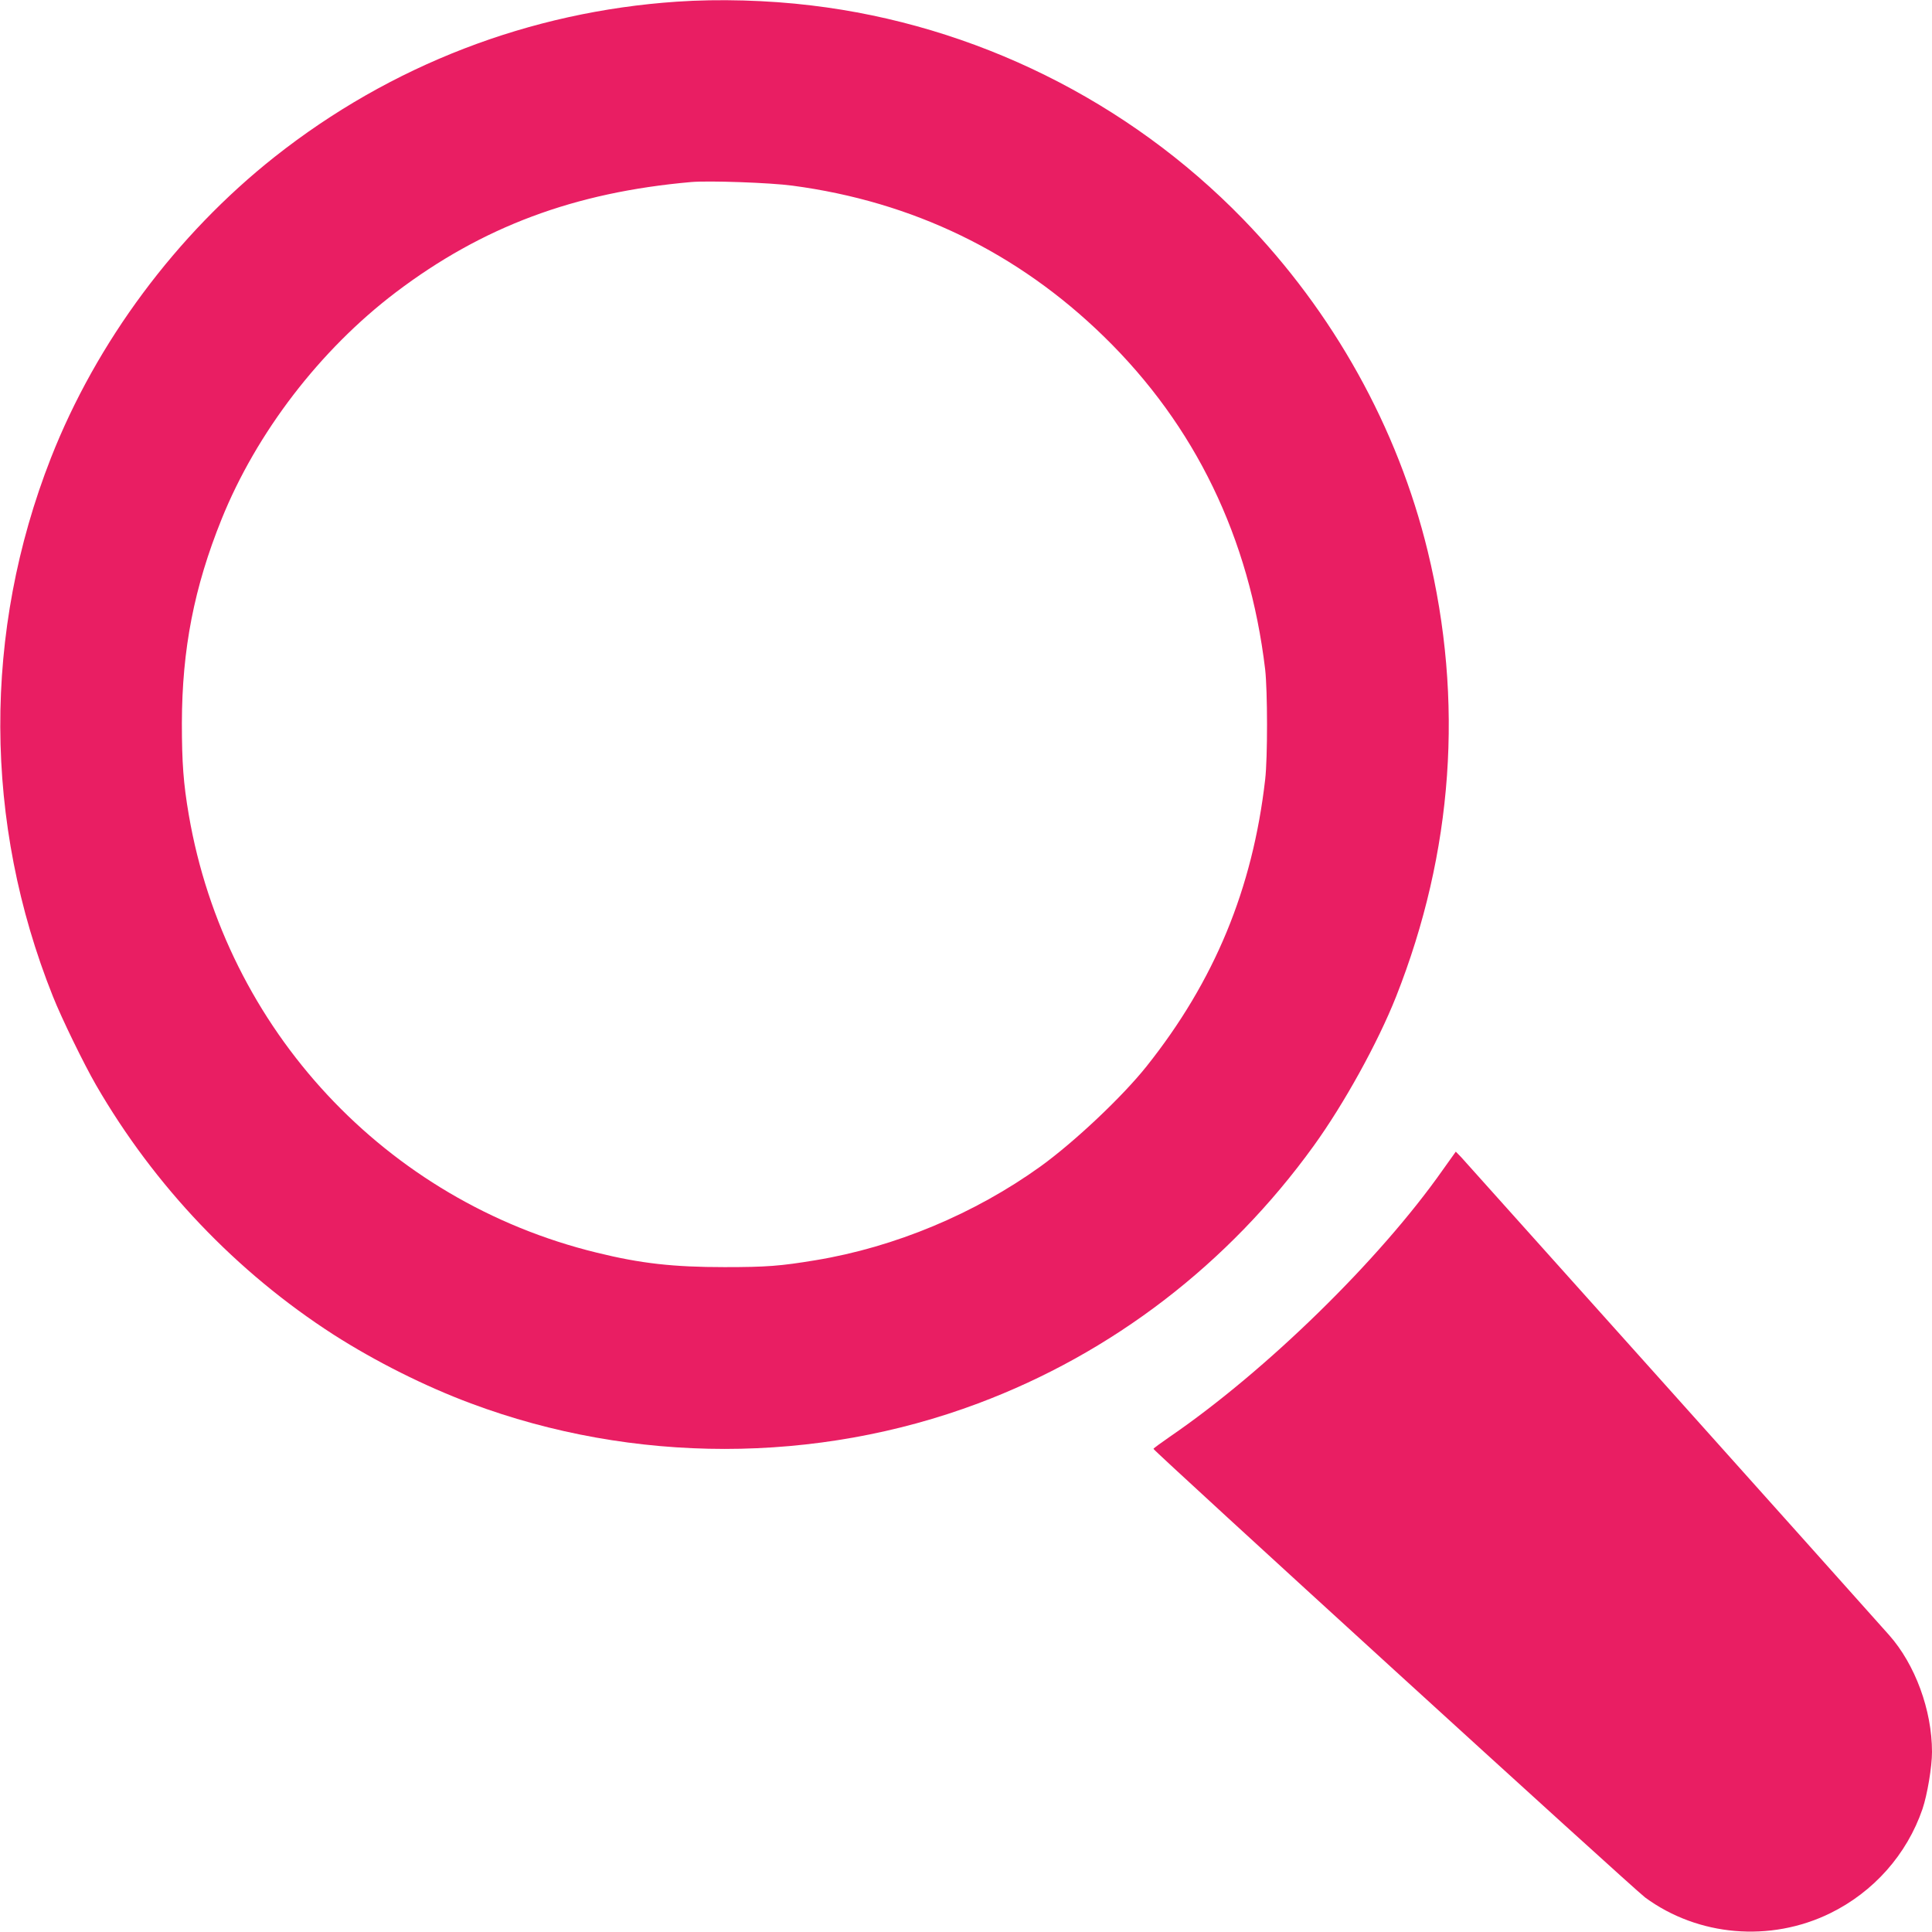
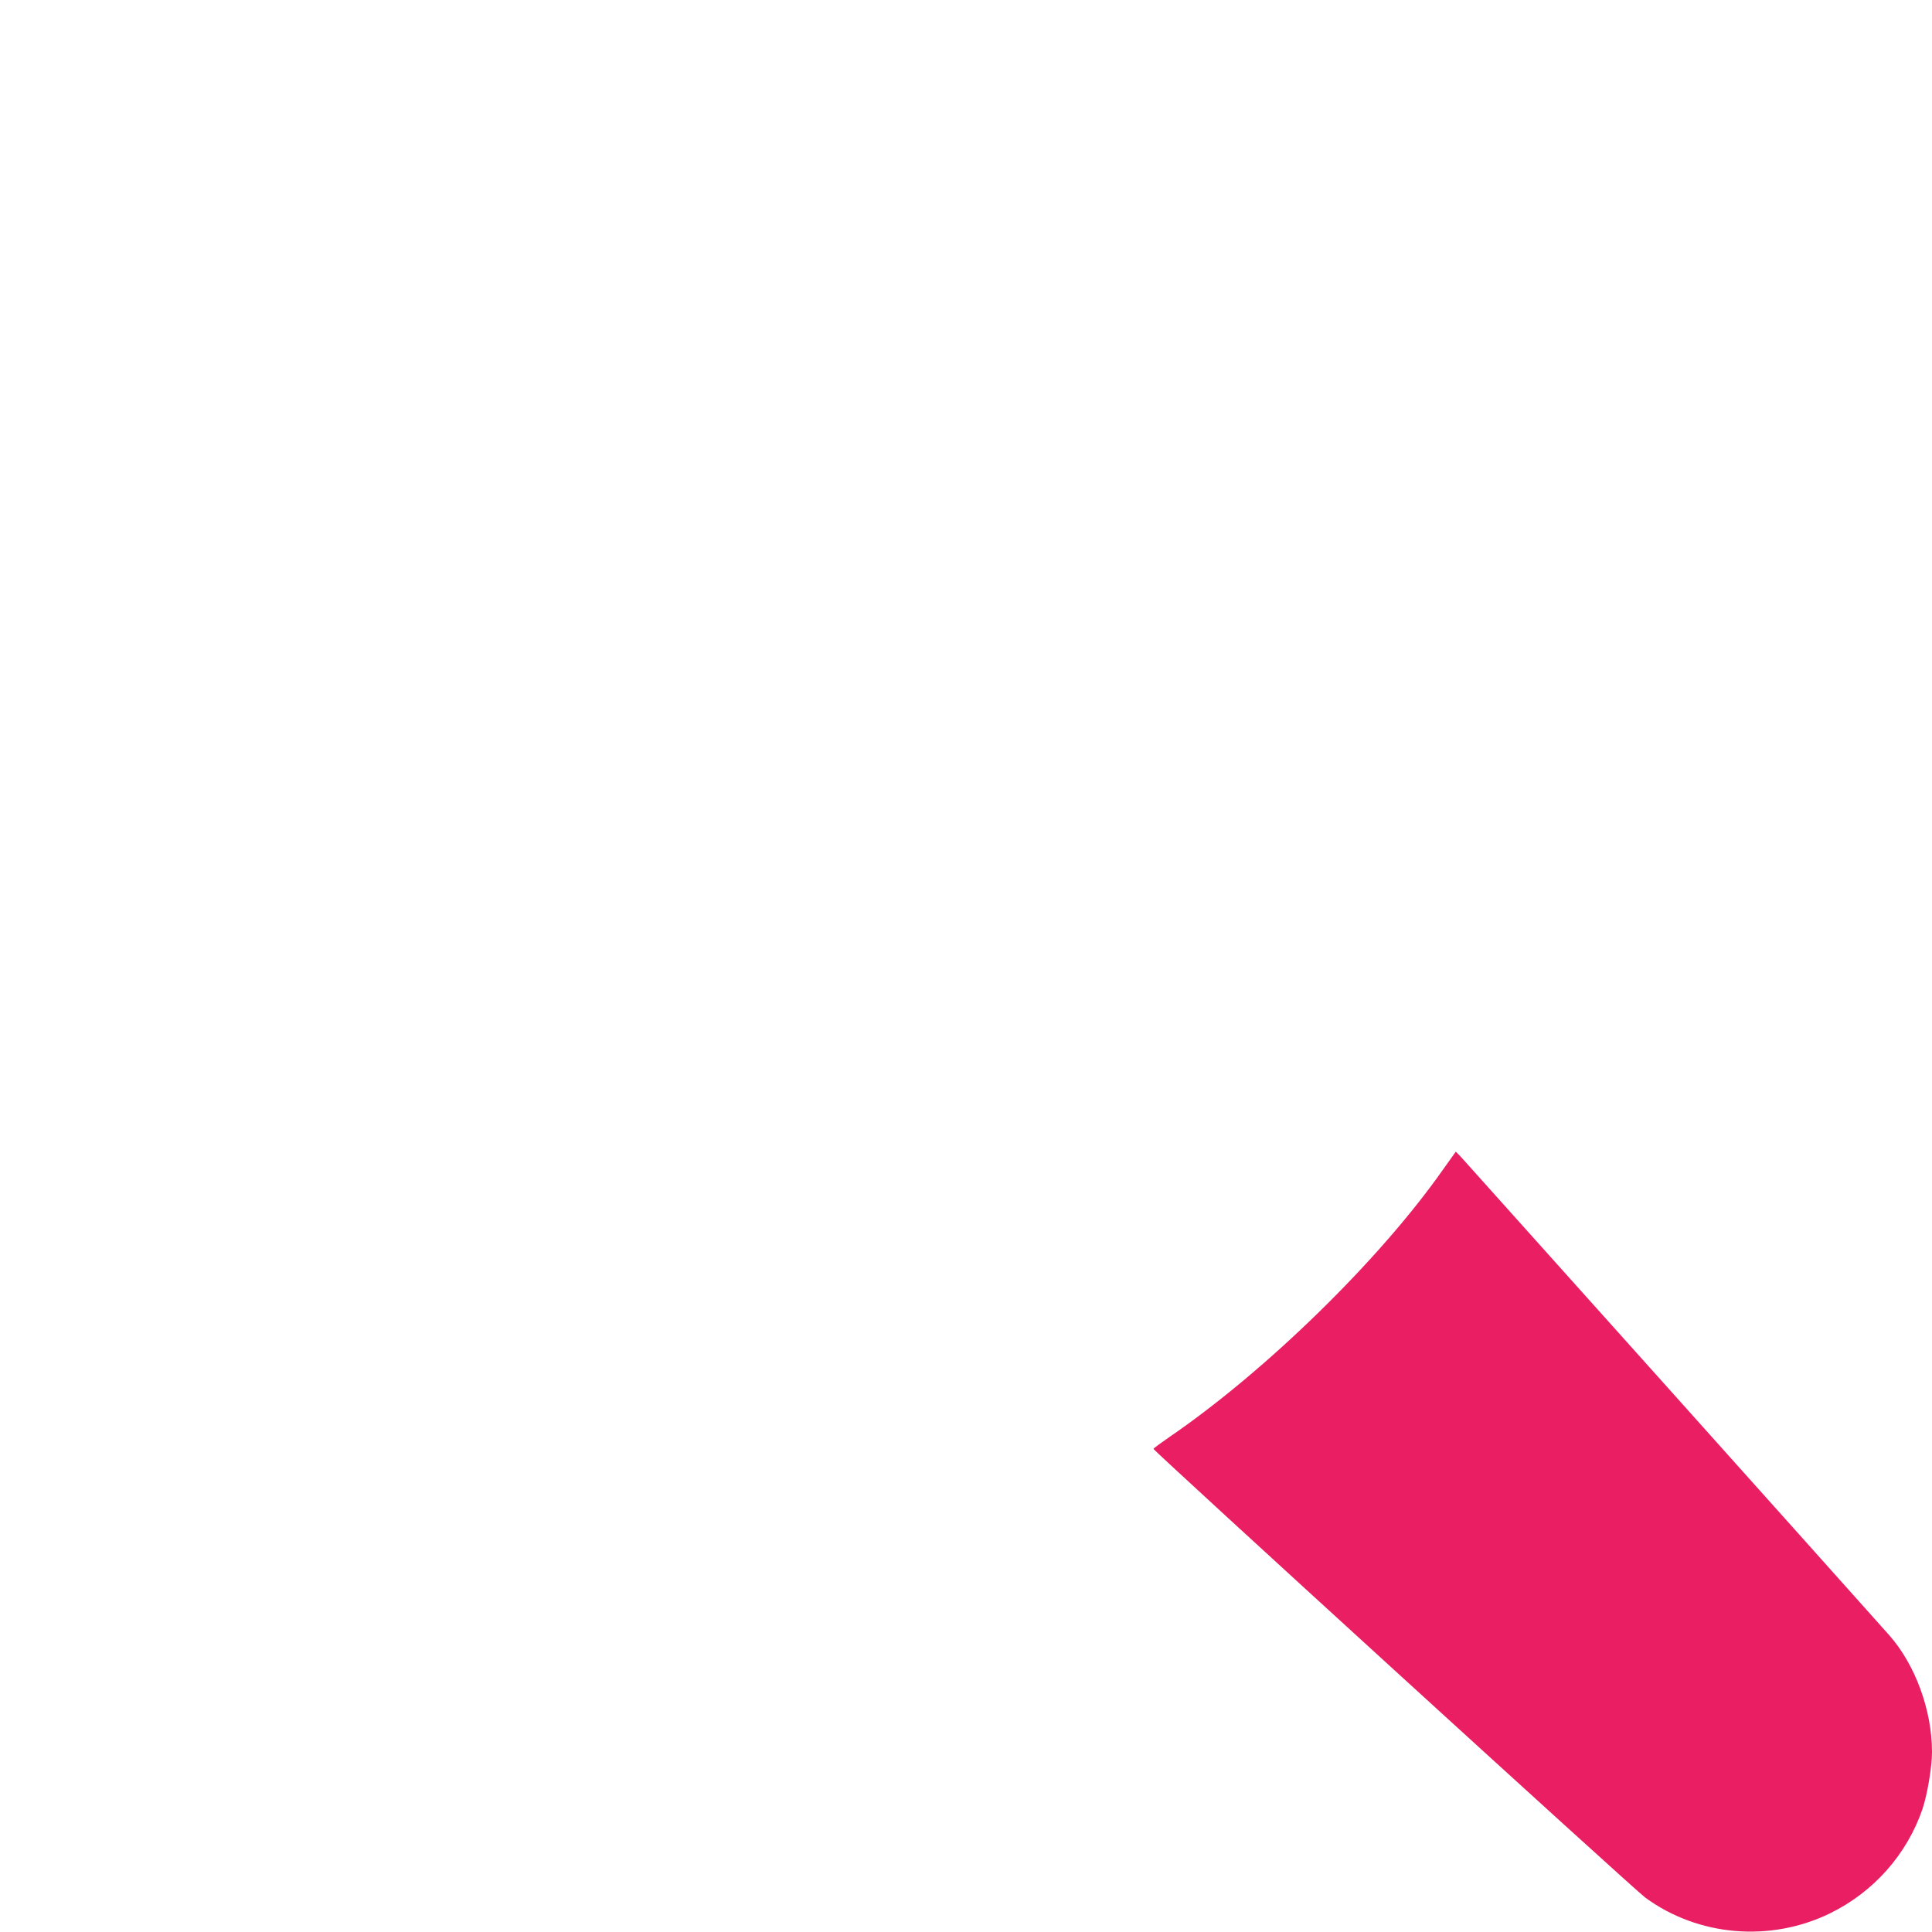
<svg xmlns="http://www.w3.org/2000/svg" version="1.0" width="1280pt" height="1280pt" viewBox="0 0 1280 1280" preserveAspectRatio="xMidYMid meet">
  <g transform="translate(0,1280) scale(0.1,-0.1)" fill="#e91e63" stroke="none">
-     <path d="M4485 12789 c-976 -66 -1897 -421 -2665 -1028 -653 -517 -1181 -1227 -1483 -1996 -451 -1151 -447 -2414 13 -3565 56 -142 206 -450 287 -590 386 -667 929 -1238 1574 -1653 277 -177 603 -341 909 -455 1075 -402 2288 -402 3360 0 889 333 1660 925 2224 1707 200 277 424 682 545 987 379 958 451 1962 210 2952 -199 819 -625 1584 -1224 2201 -760 782 -1778 1286 -2860 1415 -288 35 -614 44 -890 25z m765 -1219 c798 -106 1492 -442 2064 -1000 605 -590 964 -1333 1068 -2205 16 -141 17 -585 0 -730 -83 -724 -336 -1335 -786 -1900 -161 -202 -476 -499 -701 -662 -438 -315 -965 -535 -1490 -622 -235 -39 -327 -46 -605 -46 -339 0 -555 24 -847 96 -1398 341 -2458 1479 -2702 2899 -36 209 -46 348 -46 610 1 488 81 899 263 1350 231 573 652 1122 1154 1503 574 435 1184 663 1958 731 116 10 522 -4 670 -24z" />
    <path d="M9558 5048 c-418 -595 -1170 -1330 -1808 -1767 -58 -40 -106 -75 -108 -80 -3 -10 3178 -2913 3257 -2972 351 -258 829 -299 1226 -105 288 141 509 390 612 691 32 95 63 279 63 378 0 277 -112 580 -284 774 -243 274 -2808 3137 -2835 3166 l-36 37 -87 -122z" />
  </g>
</svg>